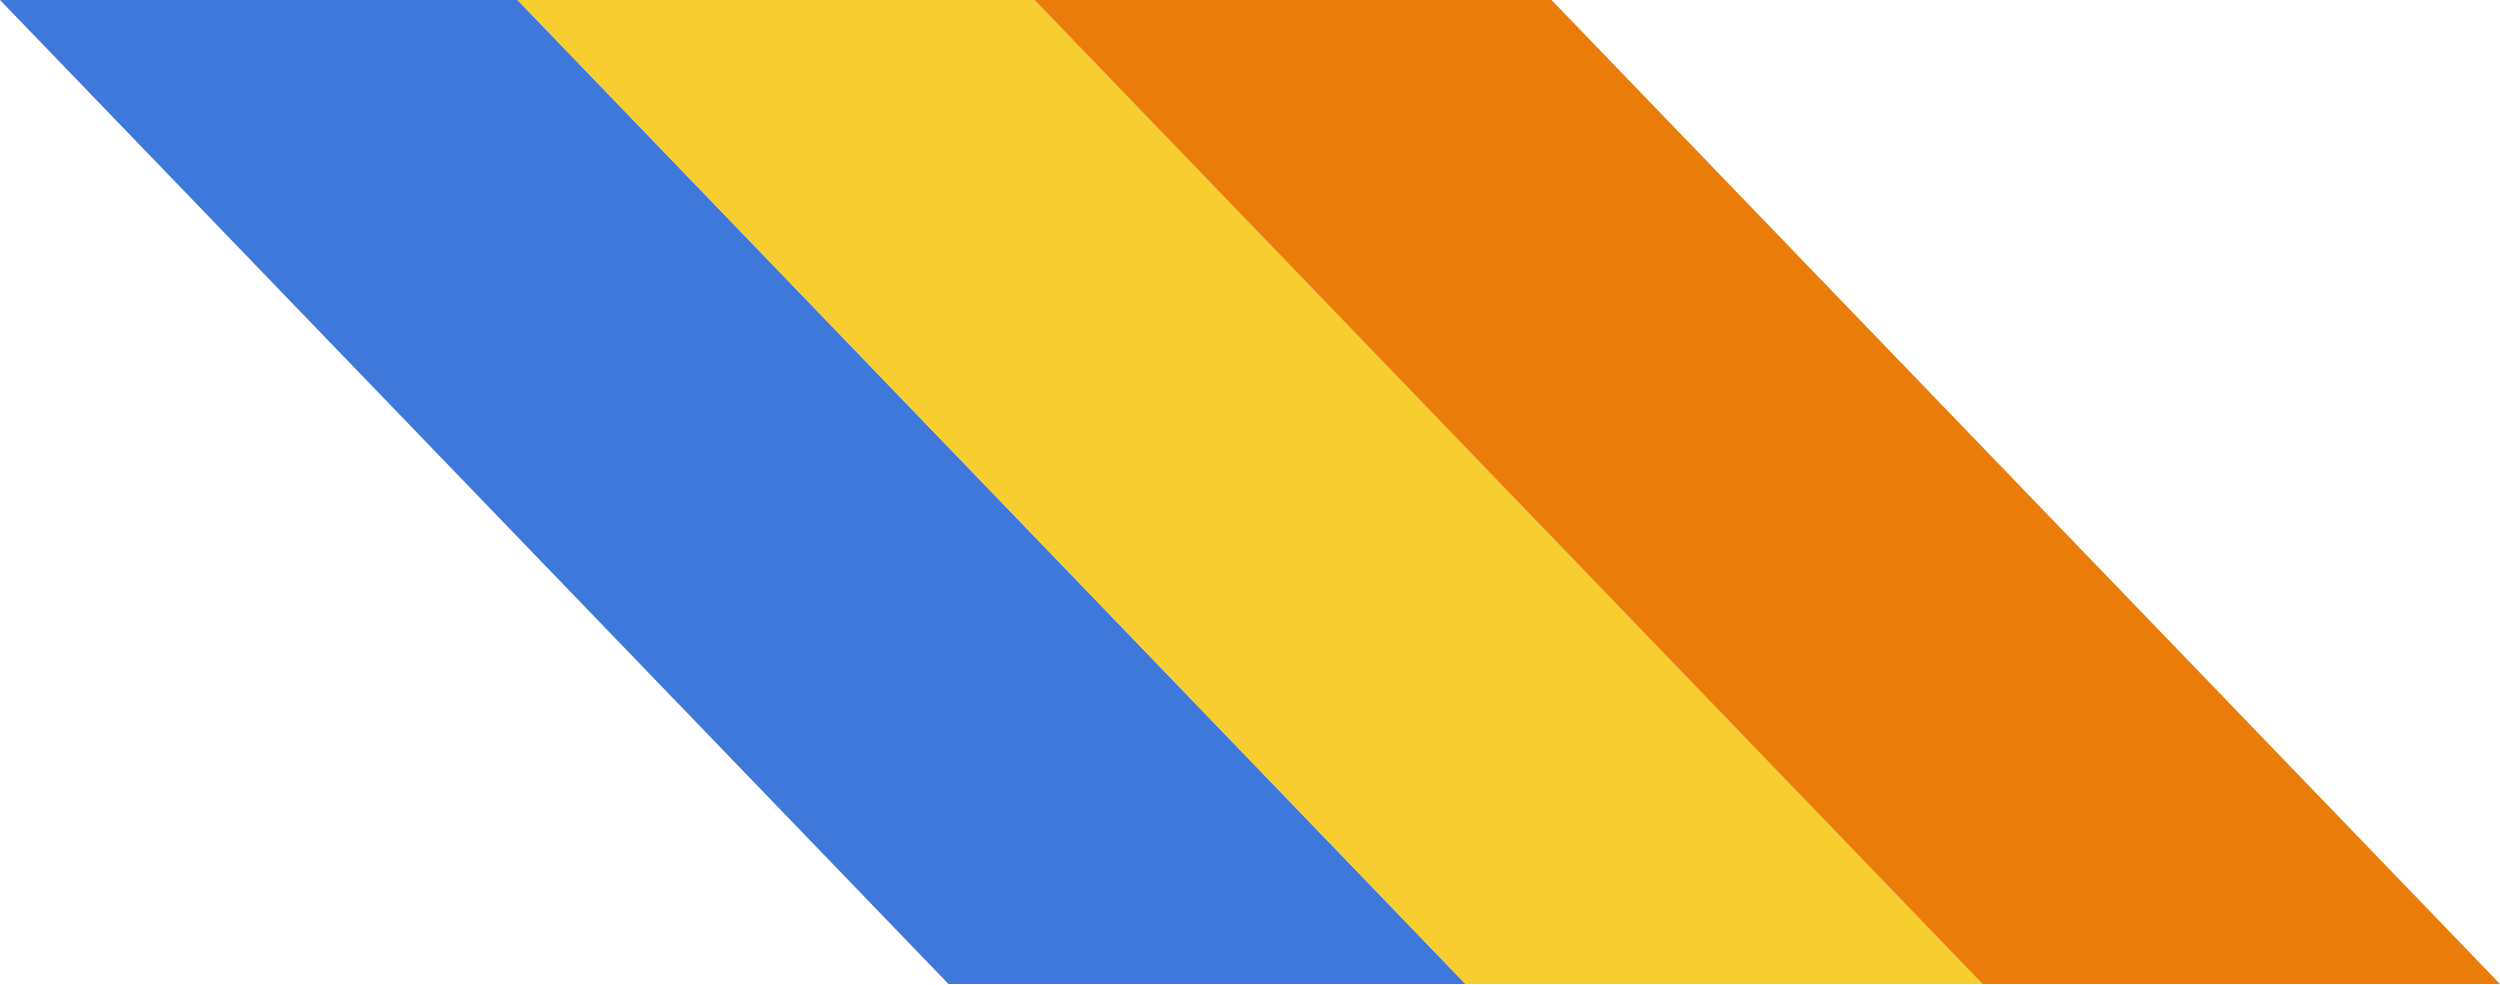
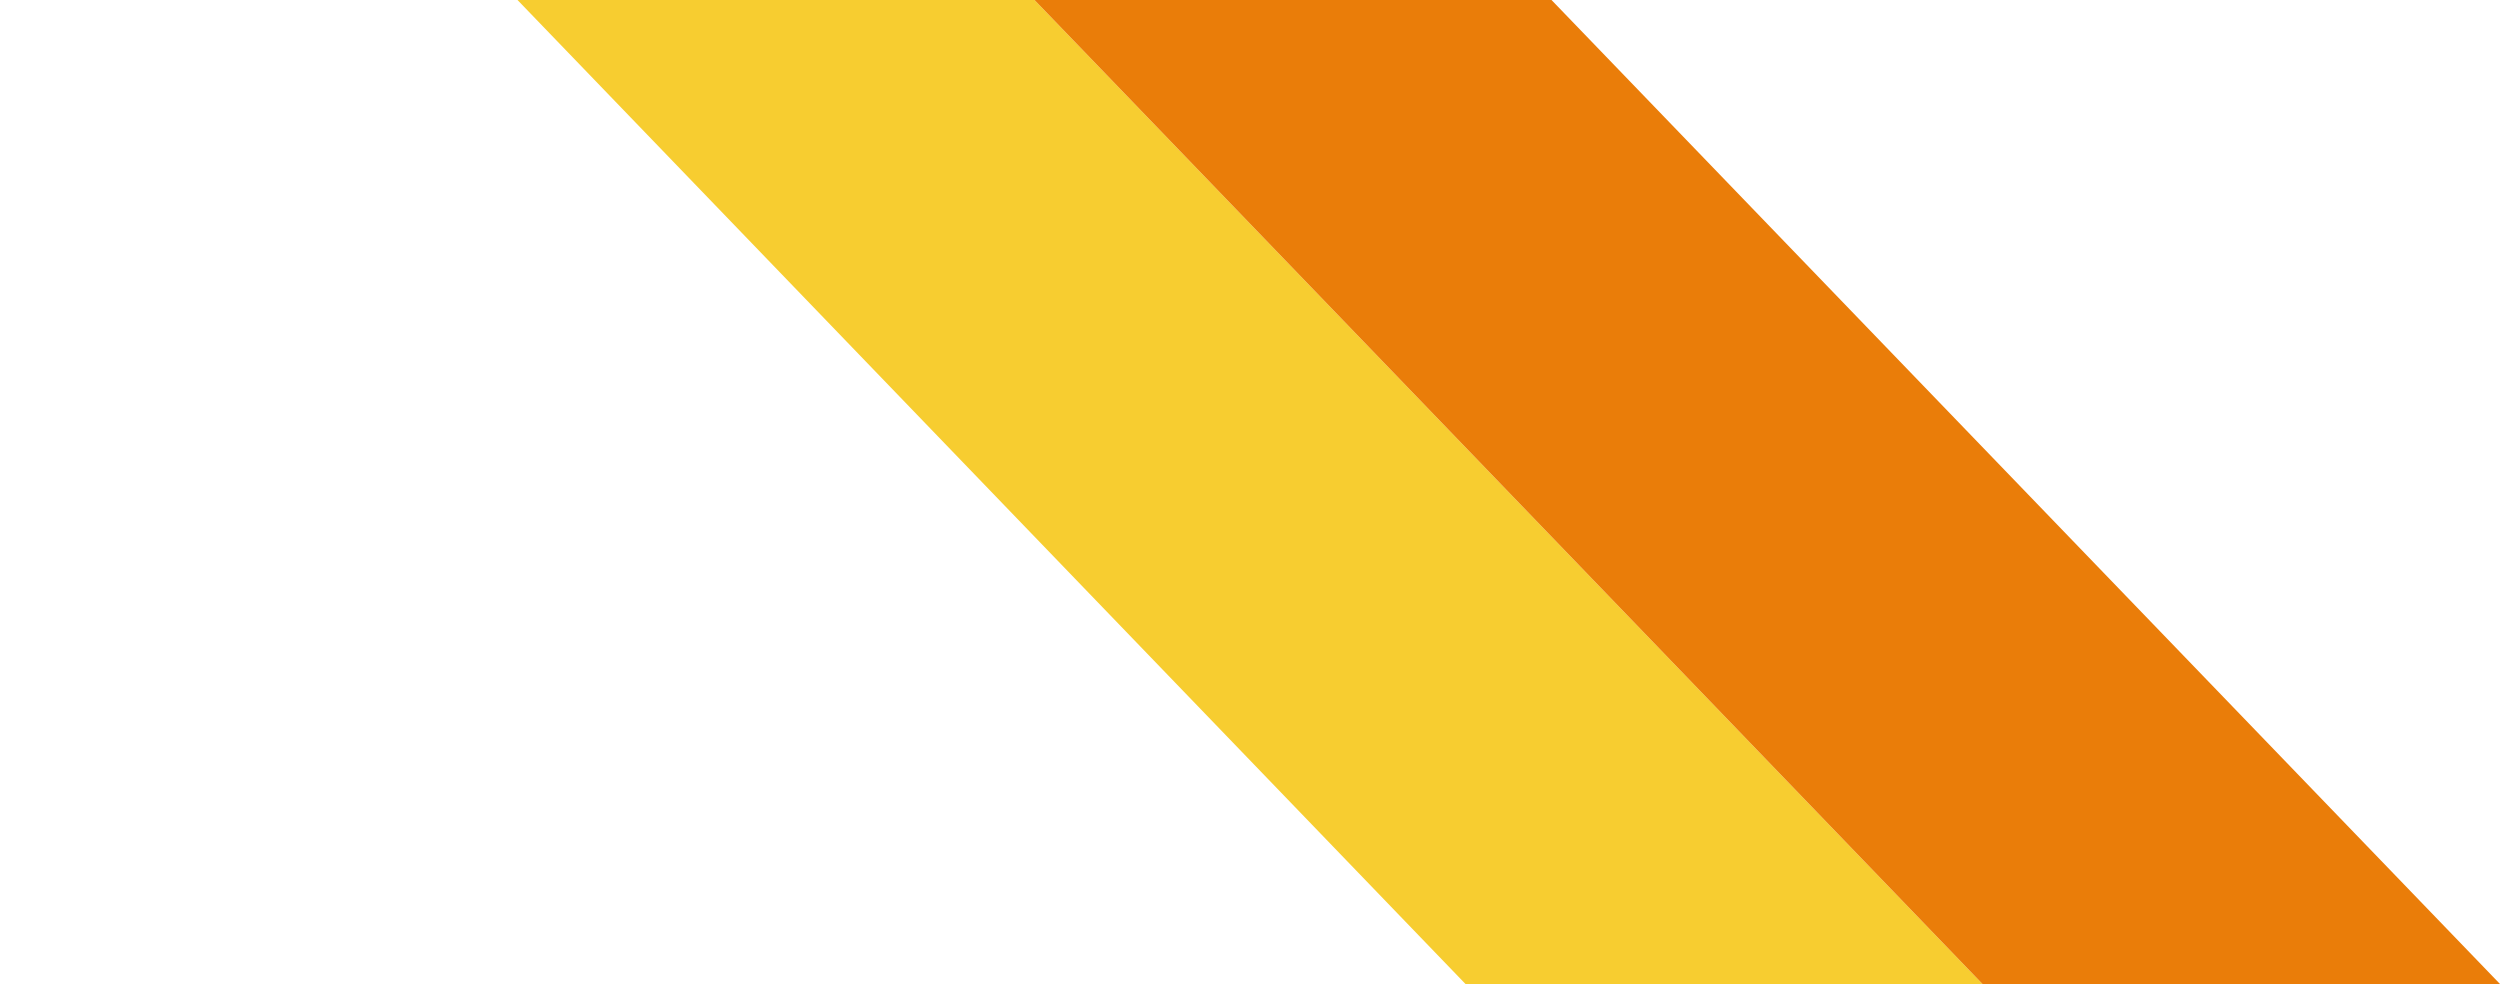
<svg xmlns="http://www.w3.org/2000/svg" width="500" height="197">
  <g stroke="none">
-     <path d="M     0,0 H 103.5 L 293.1,196.8 H 189.7 Z" fill="#3e78da" />
    <path d="M 103.5,0 H 206.9 L 396.5,196.8 H 293.1 Z" fill="#f7cd30" />
    <path d="M 206.9,0 H 310.3 L   500,196.8 H 396.5 Z" fill="#ea7d09" />
  </g>
</svg>